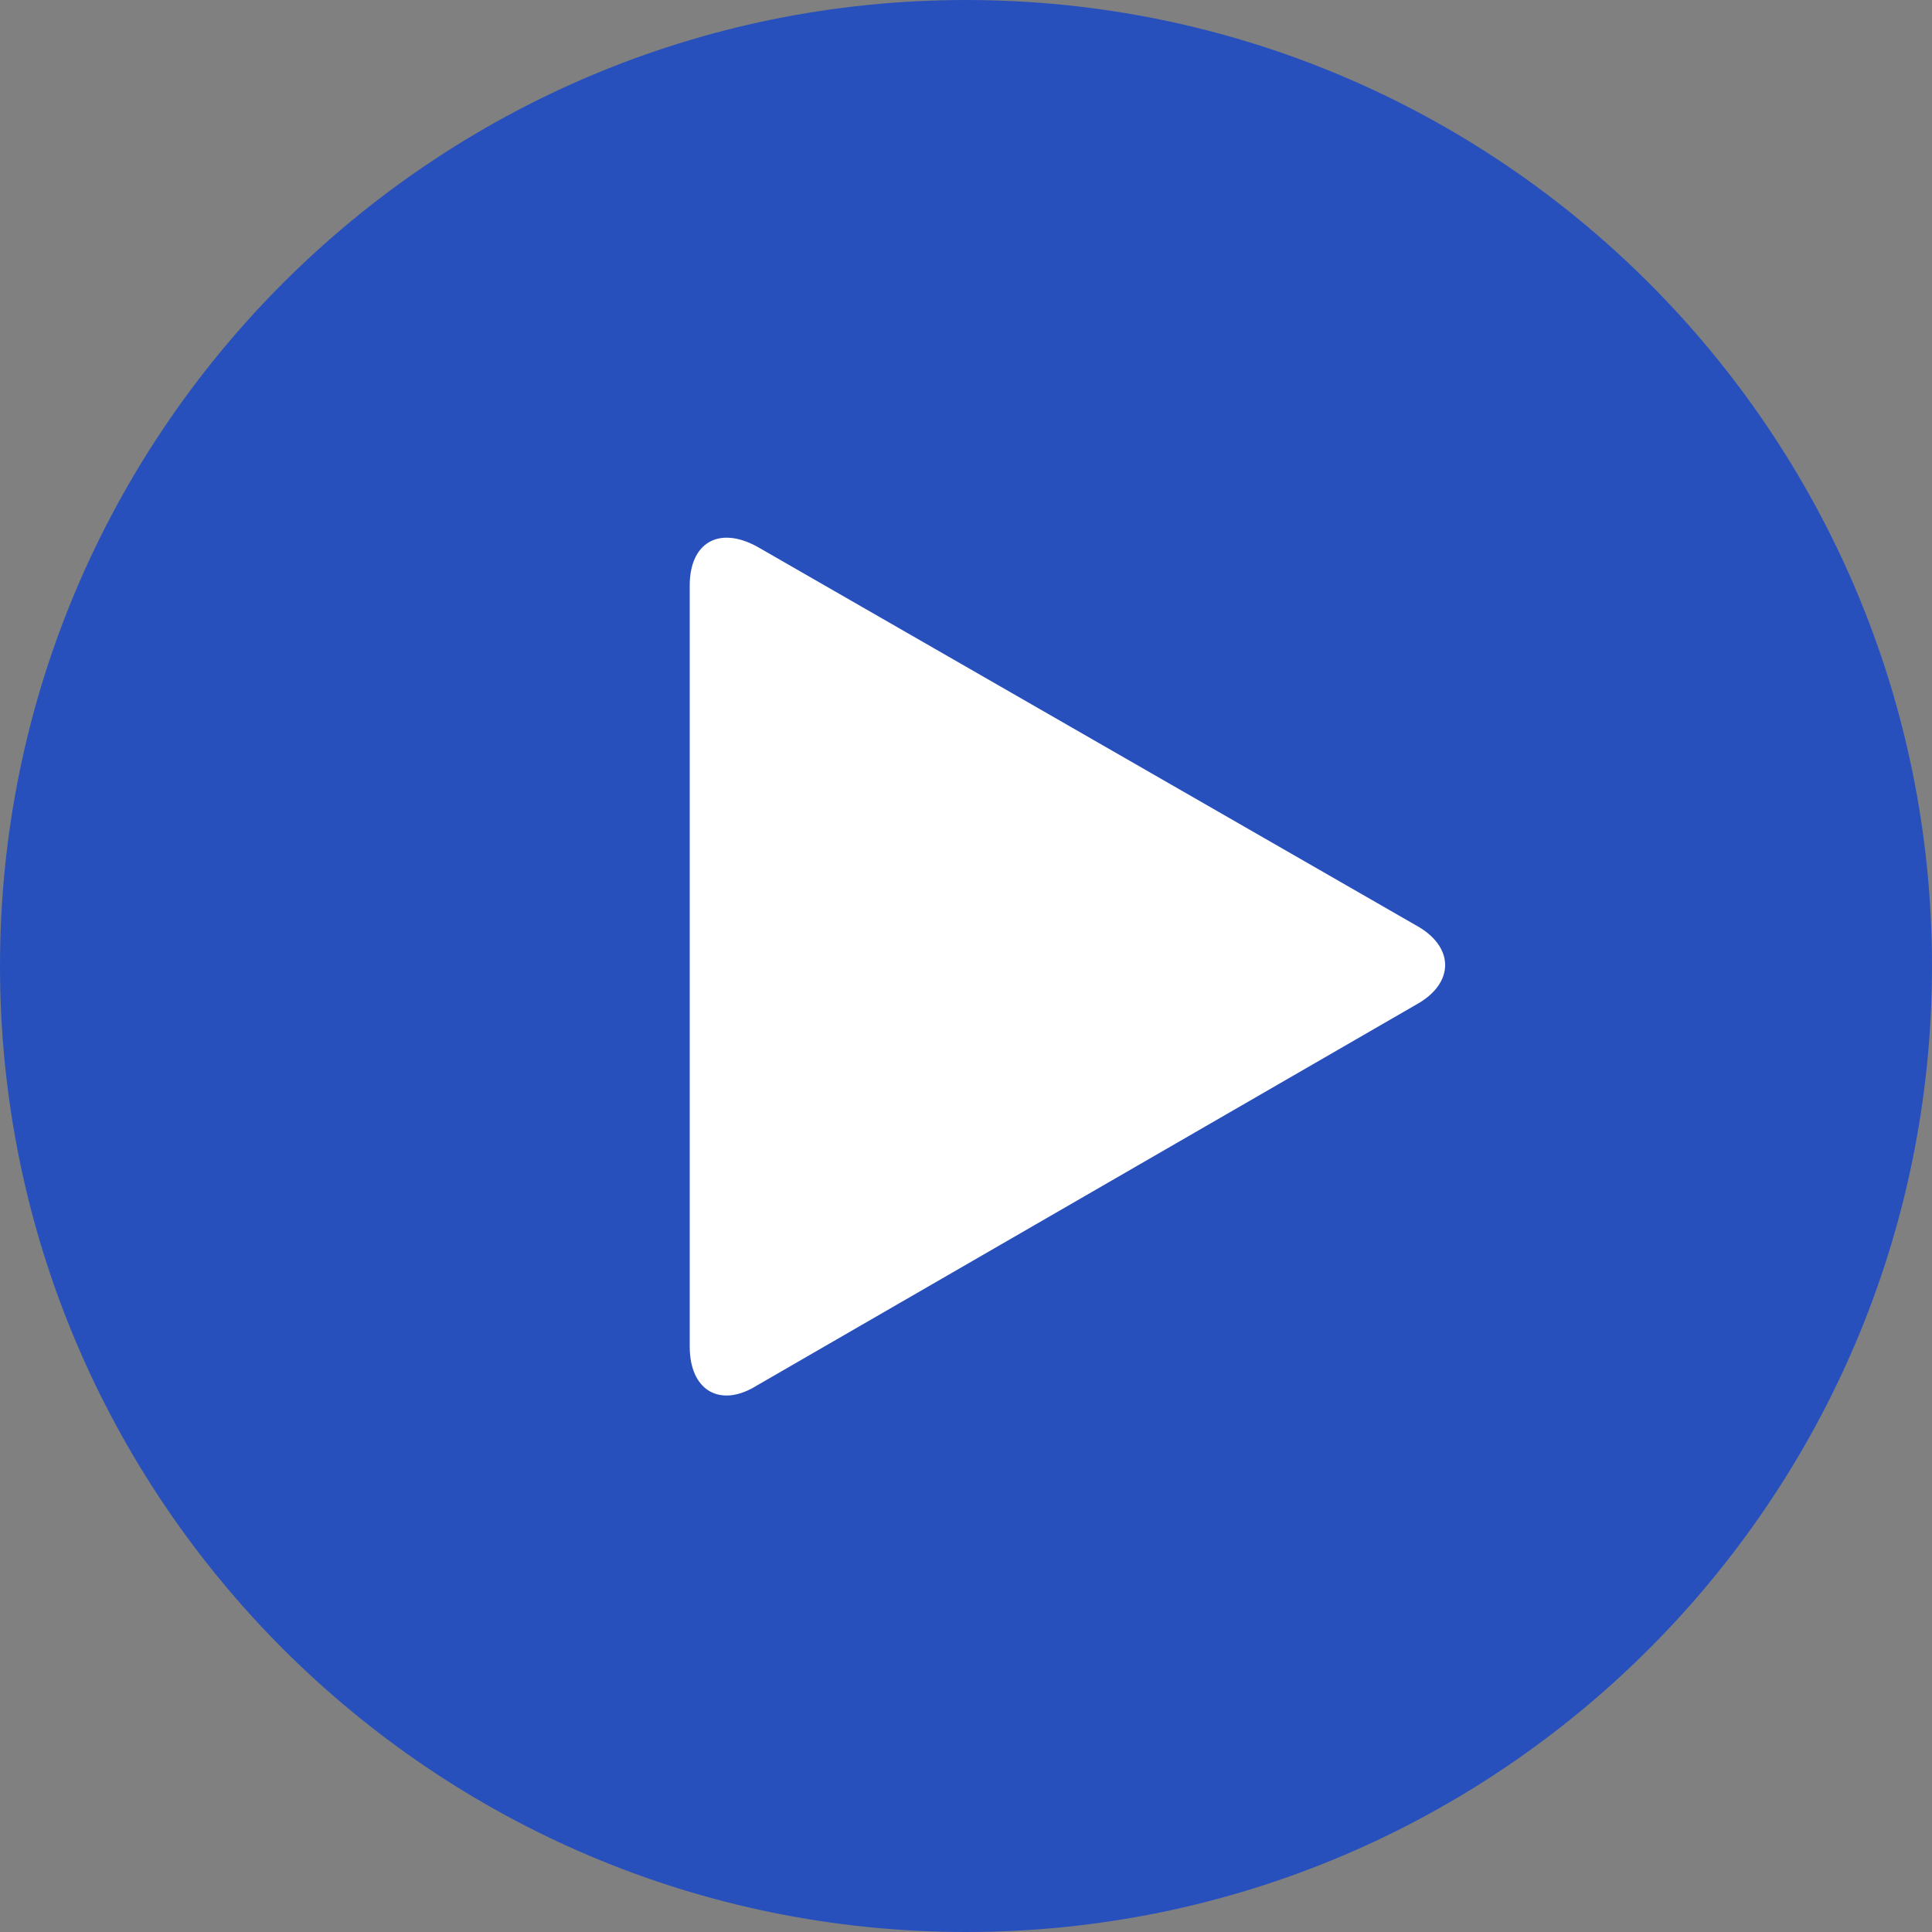
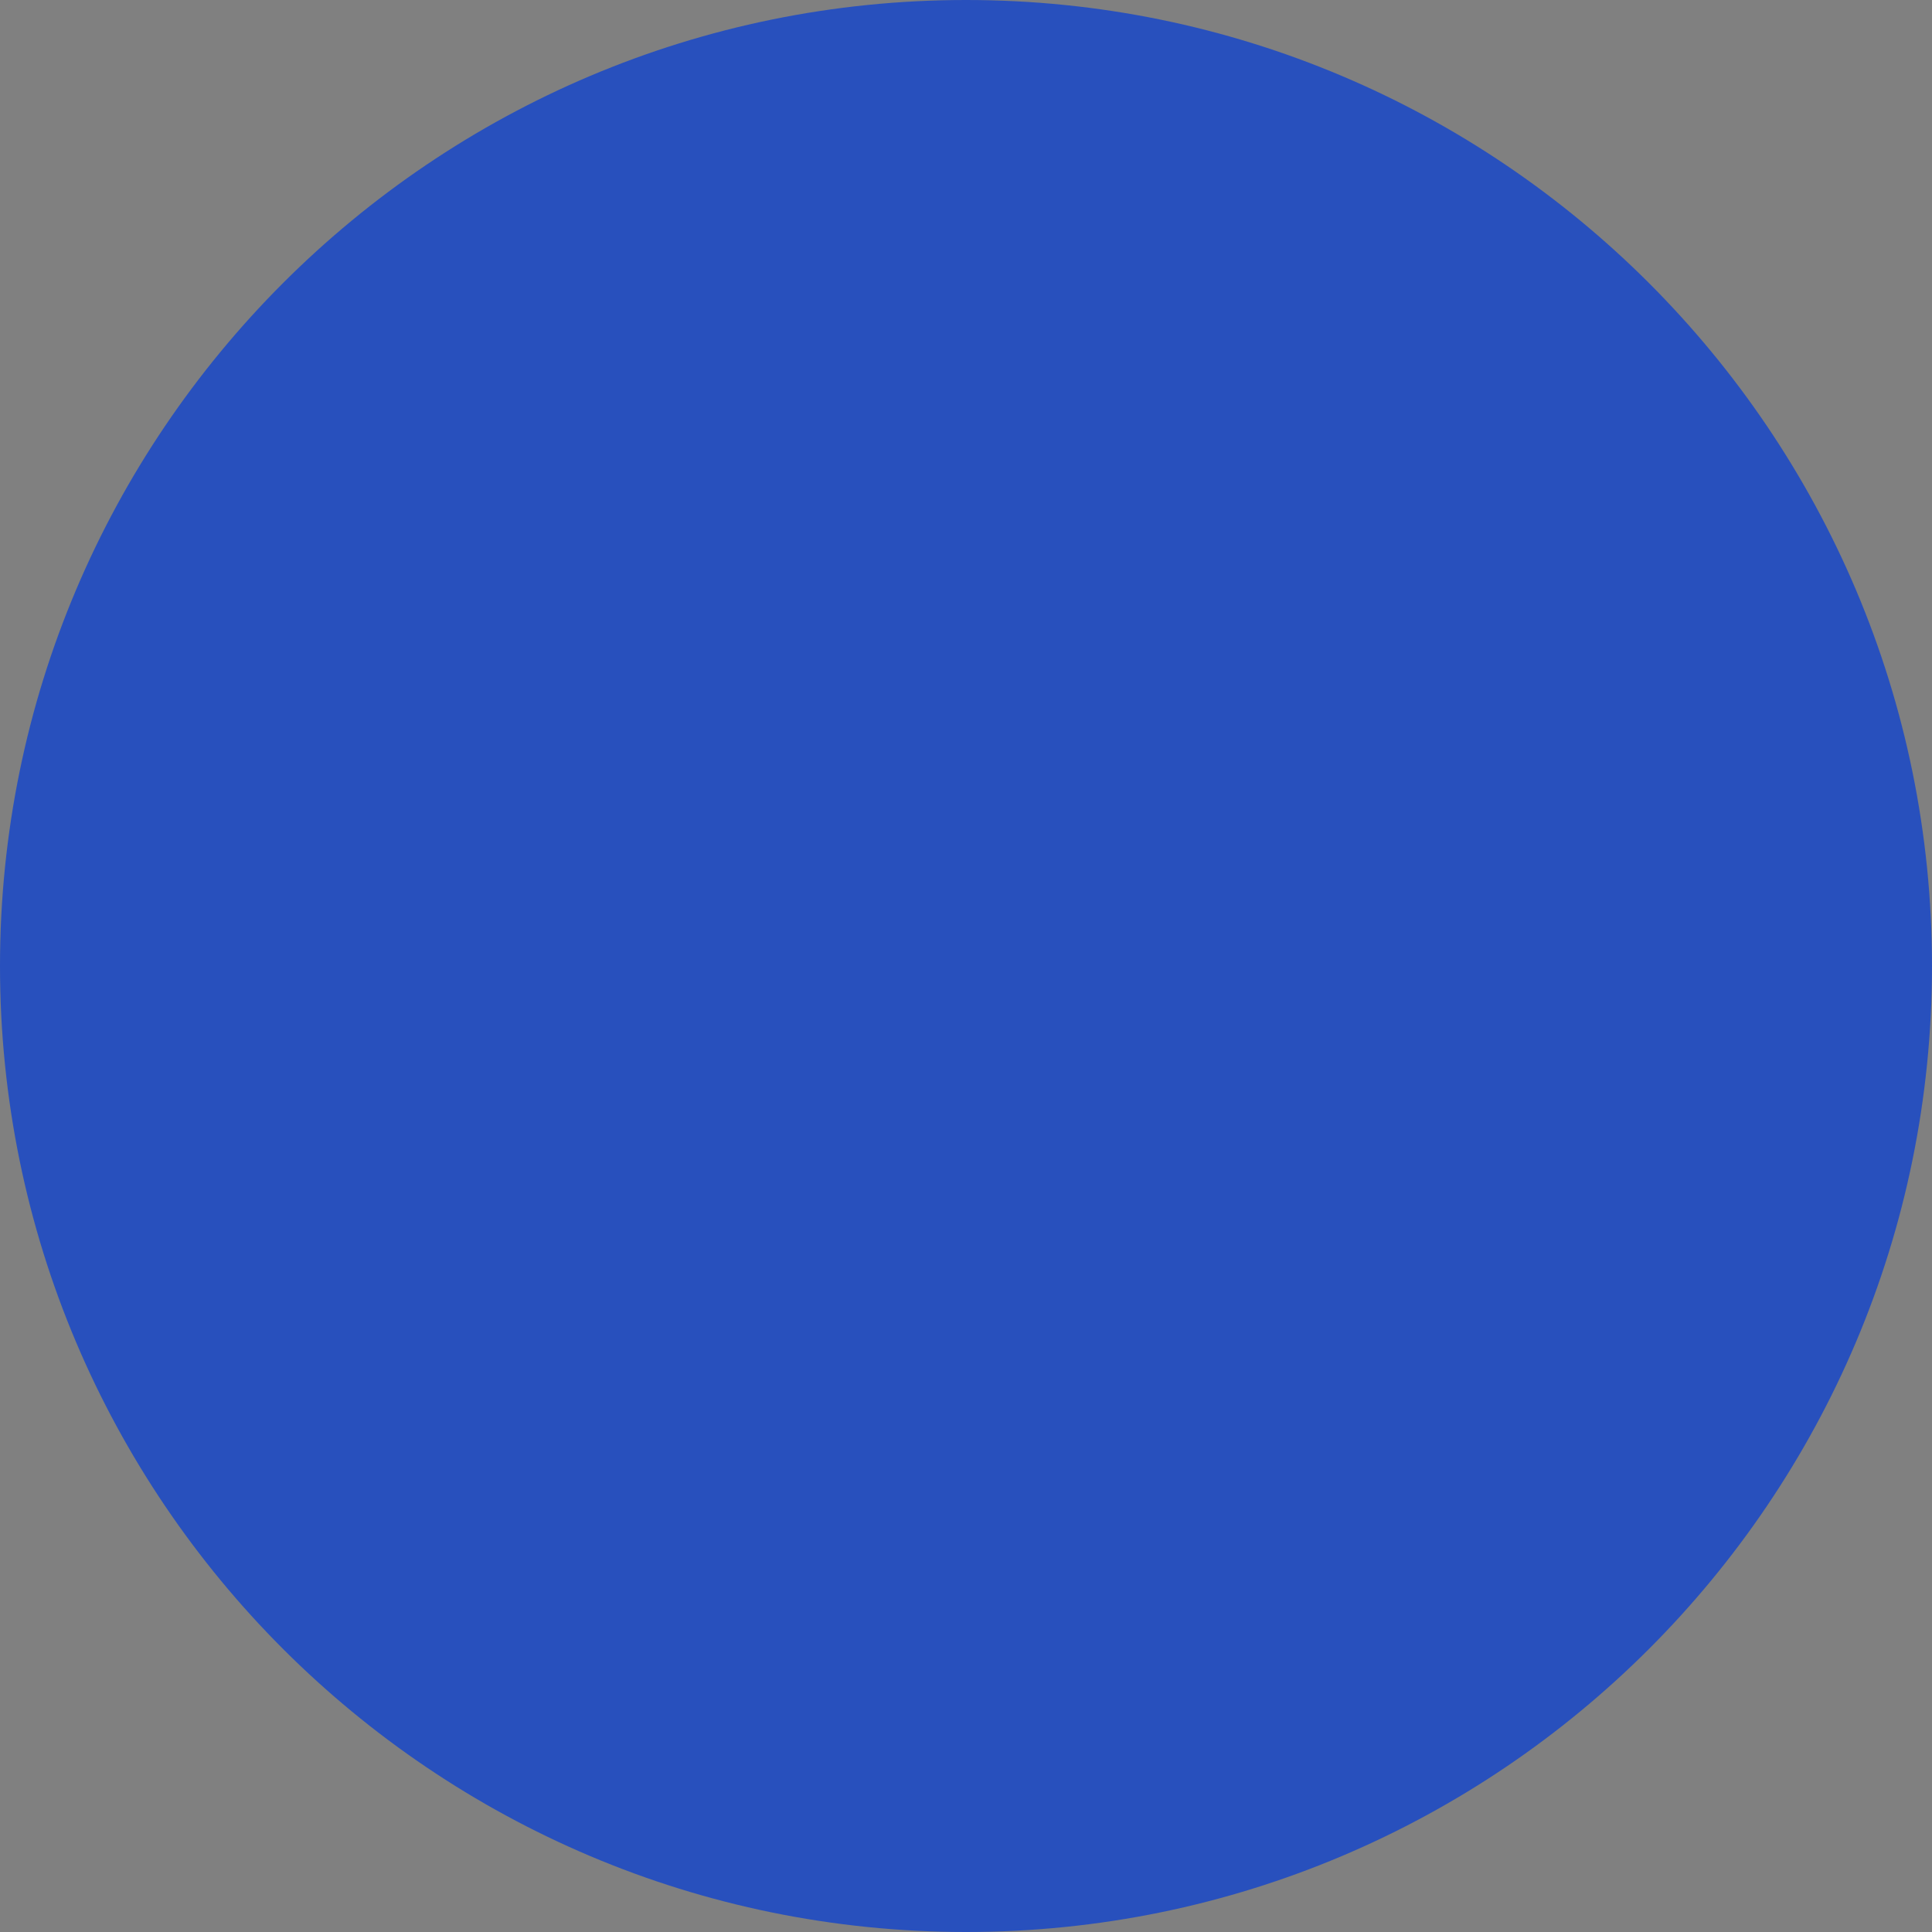
<svg xmlns="http://www.w3.org/2000/svg" version="1.1" id="レイヤー_1" x="0px" y="0px" viewBox="0 0 100 100" style="enable-background:new 0 0 100 100;" xml:space="preserve">
  <rect x="0" y="0" width="100" height="100" fill="#808080" stroke="none" />
  <style type="text/css">
	.st0{fill:#2850BD;}
	.st1{fill:#FFFFFF;}
</style>
  <title>アートボード 7 のコピー</title>
  <g>
    <path class="st0" d="M50,0C22.4,0,0,22.4,0,50s22.4,50,50,50s50-22.4,50-50S77.6,0,50,0L50,0z" />
    <g>
-       <path class="st1" d="M73.3,52c2-1.1,2-3,0-4.1L39.2,28.3c-2-1.1-3.5-0.2-3.5,2v39.4c0,2.3,1.6,3.2,3.5,2L73.3,52z" />
-     </g>
+       </g>
  </g>
</svg>